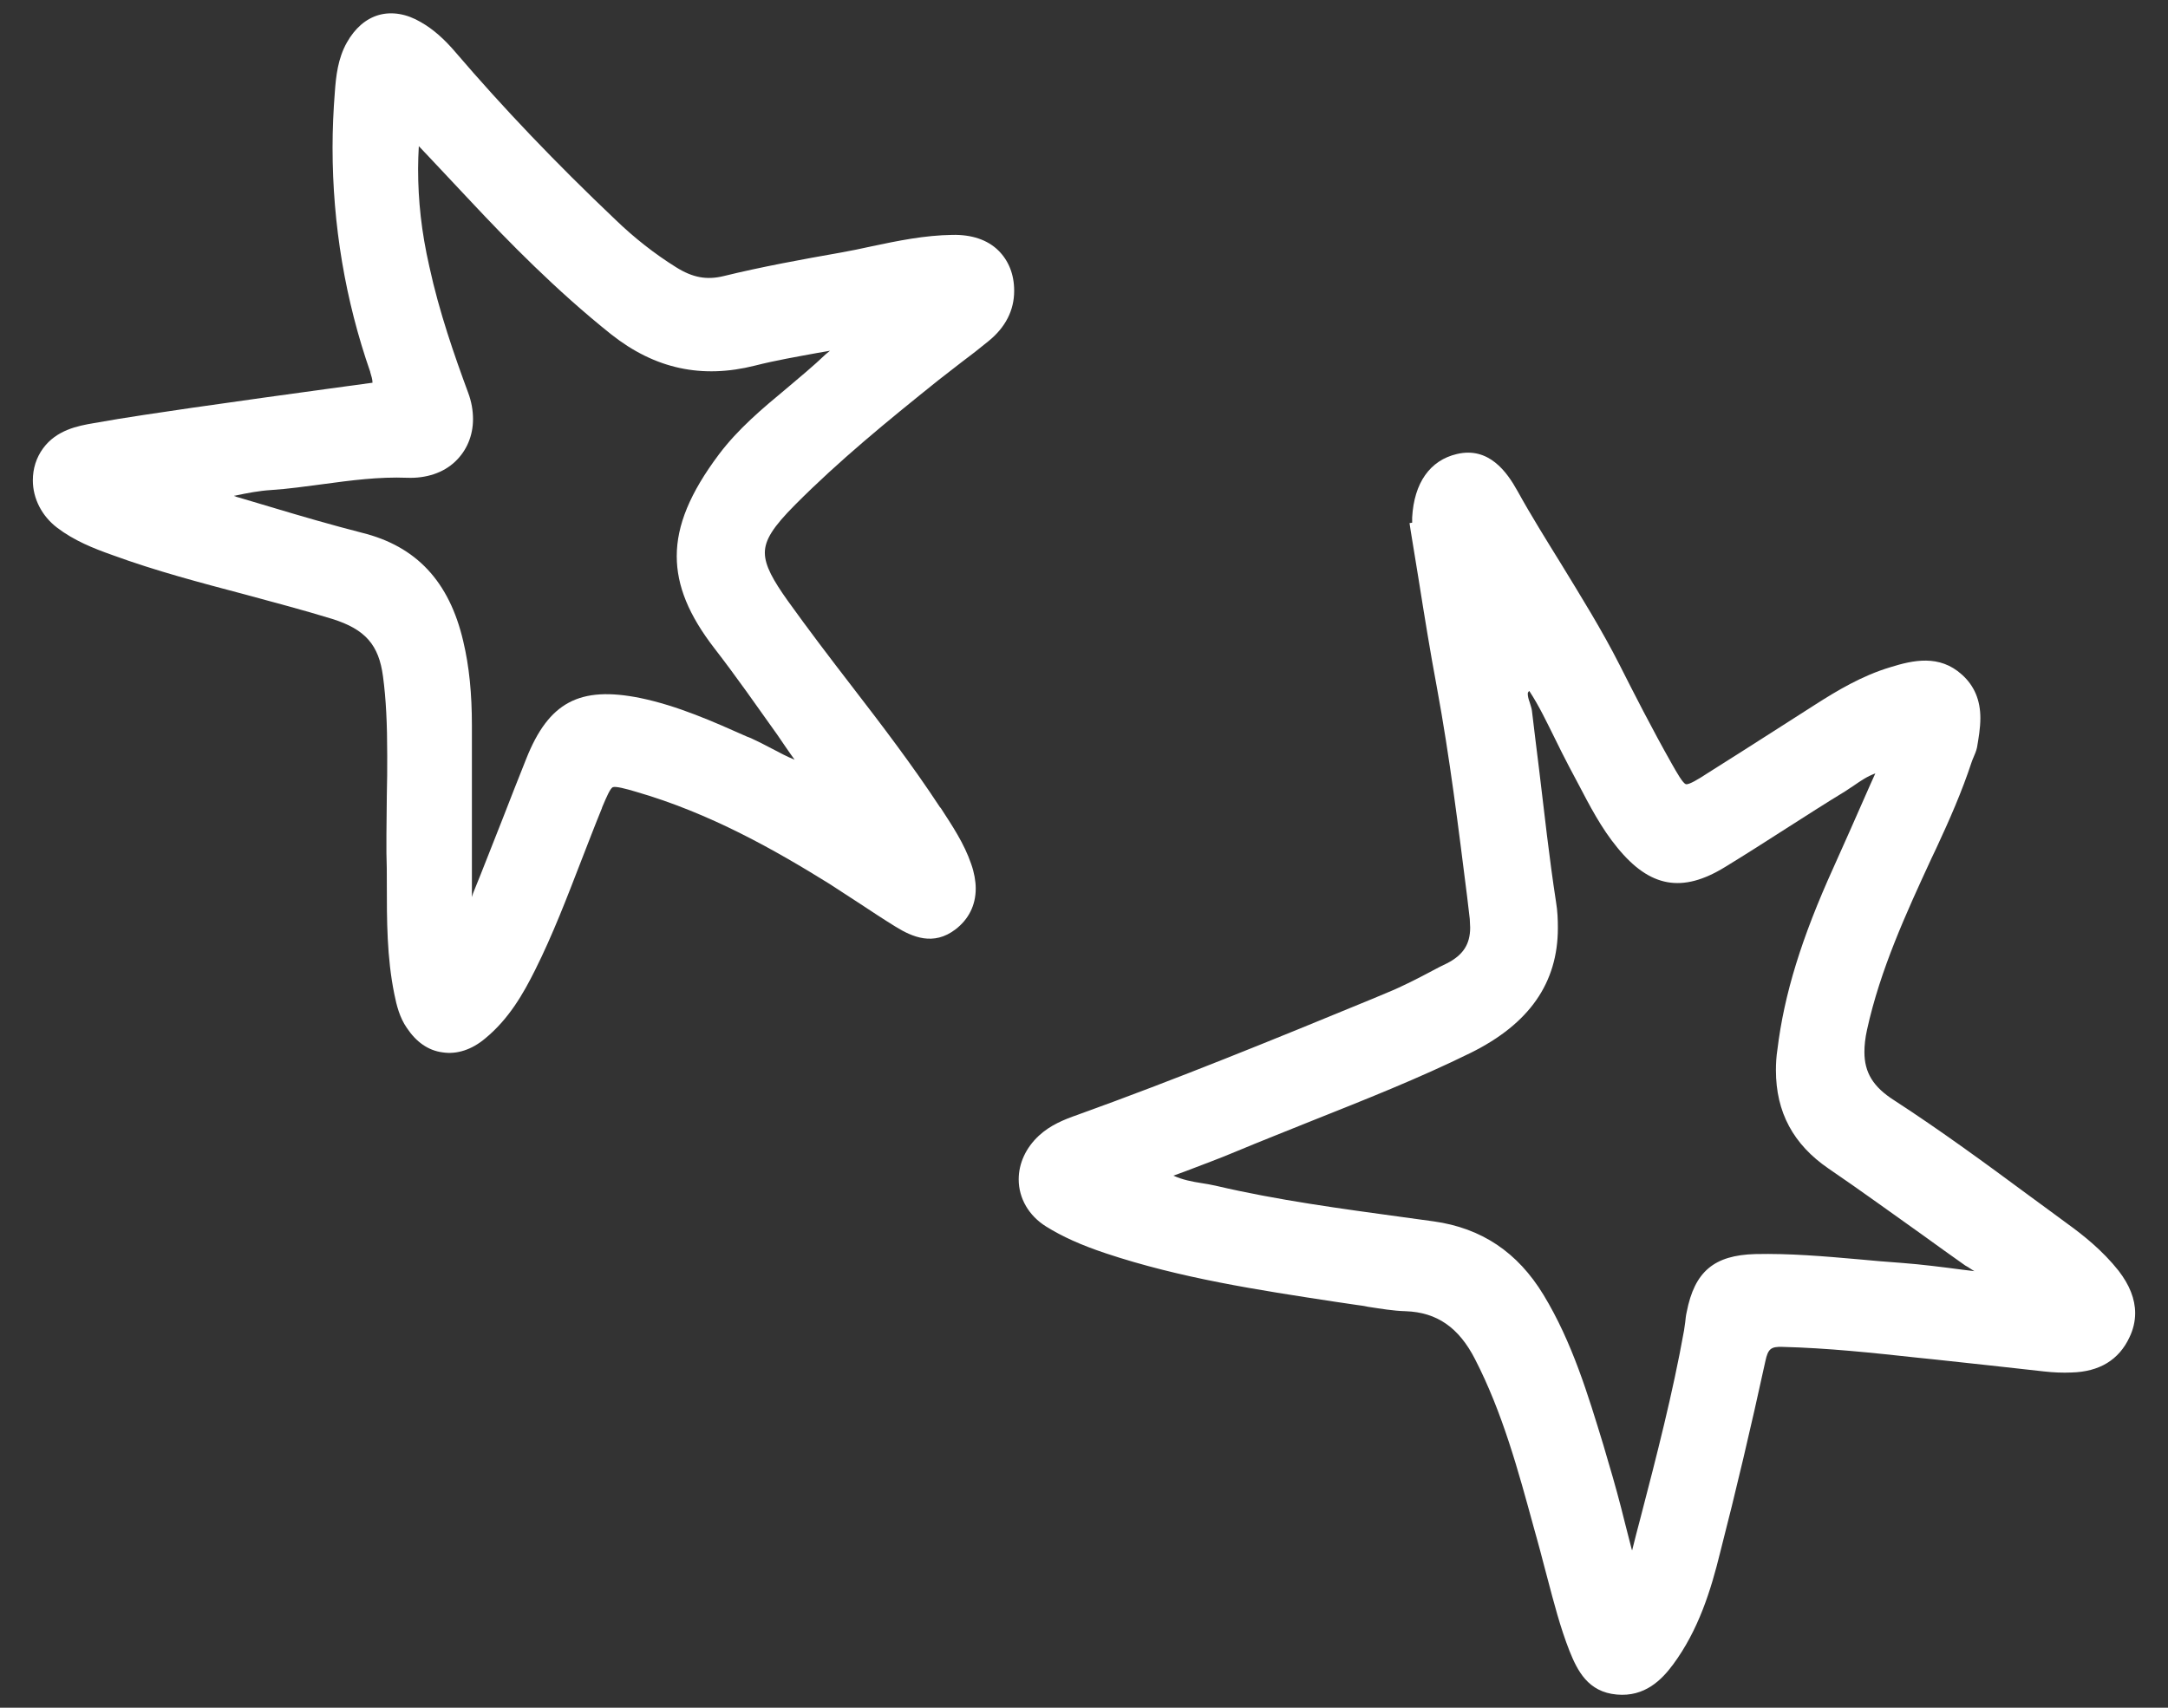
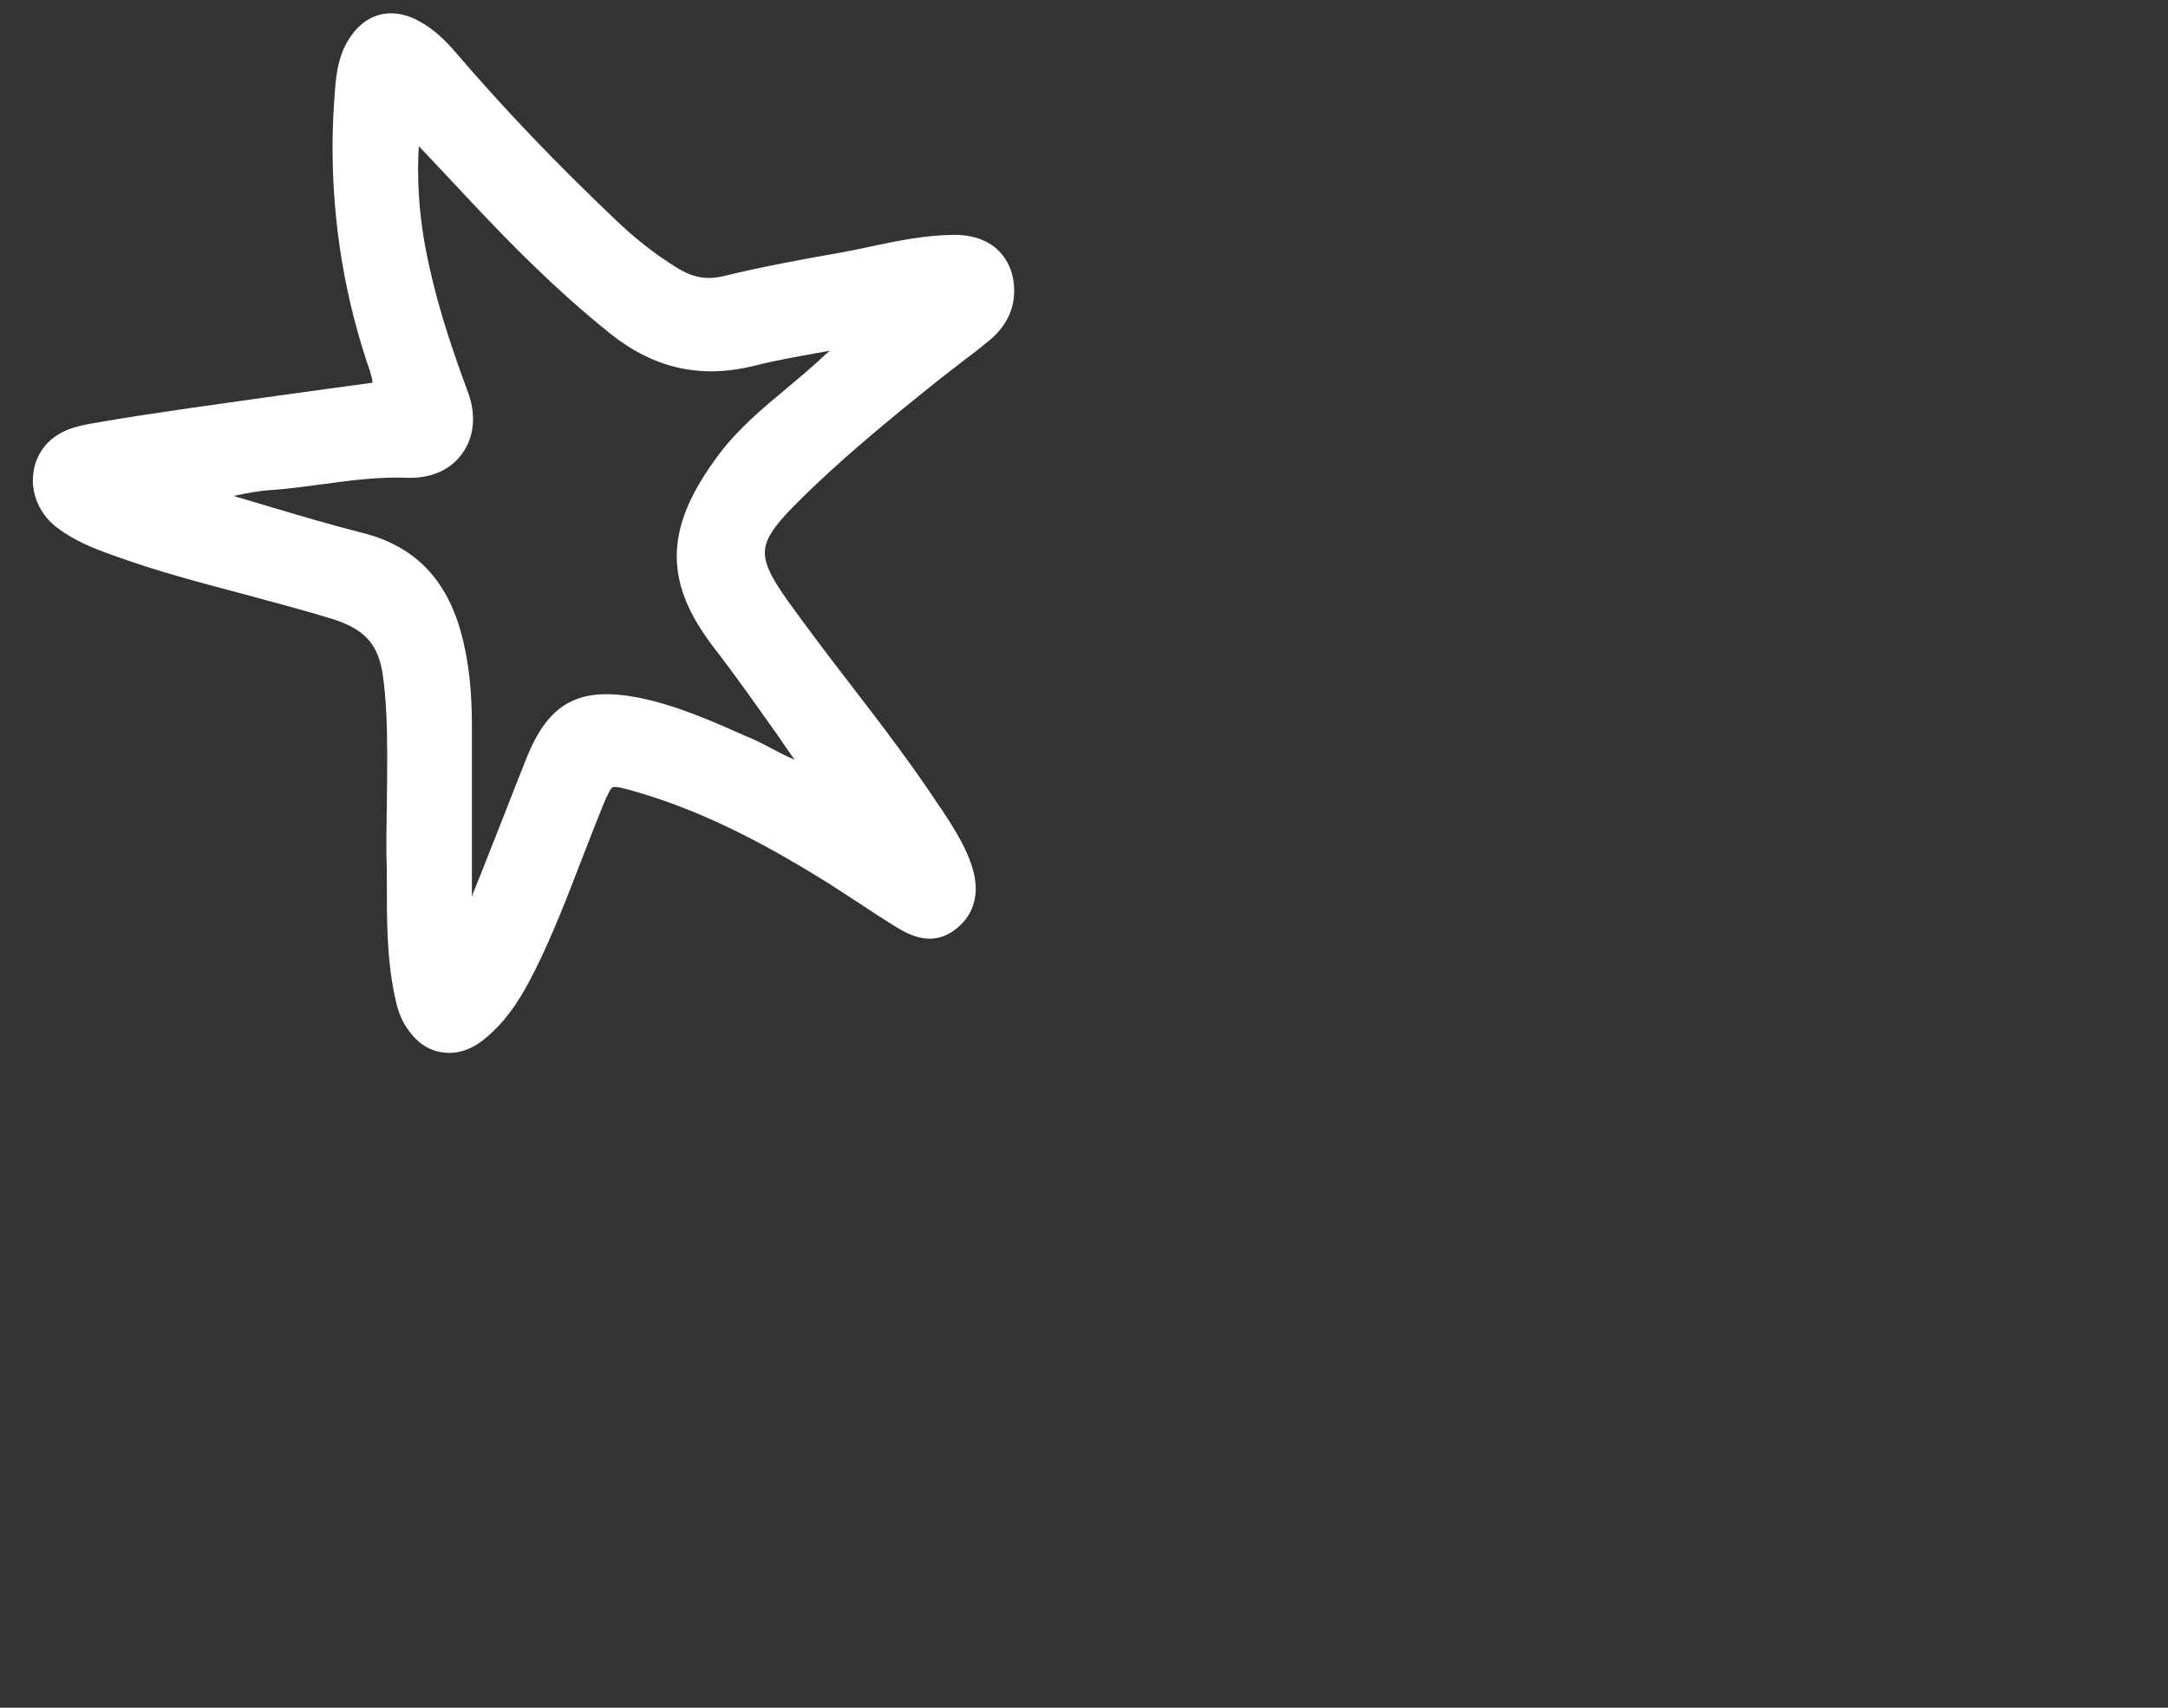
<svg xmlns="http://www.w3.org/2000/svg" width="33" height="26" viewBox="0 0 33 26" fill="none">
  <rect x="0" y="0" width="33" height="26" fill="#333333" stroke="none" />
-   <path d="M25.467 25.341C25.295 25.573 25.037 25.839 24.608 25.799C24.172 25.76 24.011 25.437 23.891 25.138C23.748 24.776 23.65 24.391 23.553 24.024C23.518 23.888 23.478 23.747 23.444 23.611C23.41 23.492 23.381 23.373 23.346 23.255C23.111 22.395 22.871 21.507 22.452 20.693C22.206 20.212 21.873 19.98 21.398 19.963C21.203 19.958 21.014 19.924 20.825 19.896C20.767 19.884 20.704 19.873 20.647 19.867C20.532 19.85 20.423 19.833 20.309 19.817C19.157 19.641 17.964 19.46 16.83 19.081C16.457 18.957 16.17 18.827 15.924 18.674C15.66 18.51 15.506 18.244 15.506 17.956C15.506 17.713 15.614 17.475 15.815 17.289C15.987 17.13 16.193 17.046 16.405 16.972C17.913 16.429 19.42 15.813 20.876 15.213L21.117 15.112C21.352 15.016 21.581 14.897 21.805 14.778C21.879 14.739 21.954 14.699 22.028 14.665C22.269 14.541 22.378 14.377 22.378 14.122C22.378 14.082 22.372 14.037 22.372 13.992L22.332 13.653C22.2 12.607 22.068 11.532 21.873 10.475C21.77 9.926 21.679 9.361 21.593 8.818C21.552 8.569 21.512 8.326 21.472 8.077L21.455 7.964L21.495 7.958C21.495 7.953 21.495 7.953 21.495 7.947C21.495 7.924 21.495 7.902 21.495 7.879C21.524 7.353 21.765 7.008 22.177 6.912C22.659 6.799 22.934 7.178 23.1 7.478C23.306 7.851 23.536 8.219 23.759 8.58C24.063 9.078 24.384 9.593 24.653 10.124C24.865 10.543 25.14 11.085 25.444 11.623C25.524 11.764 25.616 11.928 25.662 11.939C25.708 11.951 25.857 11.86 25.994 11.77C26.338 11.555 26.688 11.329 27.026 11.114C27.227 10.984 27.427 10.859 27.628 10.729C27.955 10.52 28.339 10.288 28.774 10.158C29.118 10.051 29.52 9.96 29.863 10.271C30.053 10.441 30.144 10.661 30.144 10.933C30.144 11.085 30.116 11.244 30.093 11.38C30.081 11.436 30.058 11.487 30.041 11.527C30.03 11.555 30.018 11.578 30.012 11.6C29.863 12.053 29.674 12.482 29.474 12.912L29.399 13.07C29.015 13.902 28.62 14.761 28.419 15.677C28.39 15.807 28.379 15.92 28.379 16.017C28.379 16.328 28.511 16.548 28.832 16.752C29.537 17.21 30.224 17.713 30.889 18.205C31.084 18.346 31.279 18.493 31.474 18.635C31.709 18.804 32.007 19.042 32.248 19.347C32.414 19.562 32.5 19.777 32.5 19.992C32.5 20.116 32.471 20.241 32.414 20.359C32.254 20.704 31.956 20.885 31.531 20.896C31.399 20.902 31.256 20.896 31.113 20.88C30.838 20.851 30.563 20.817 30.293 20.789C30.018 20.761 29.737 20.727 29.462 20.699C29.37 20.687 29.273 20.682 29.181 20.67C28.511 20.597 27.817 20.523 27.129 20.506C26.957 20.501 26.912 20.535 26.872 20.721C26.654 21.722 26.424 22.7 26.184 23.633C26.04 24.221 25.851 24.821 25.467 25.341ZM24.974 23.096C25.215 22.169 25.462 21.213 25.633 20.258C25.639 20.218 25.645 20.178 25.651 20.133C25.656 20.082 25.662 20.026 25.674 19.975C25.794 19.358 26.092 19.11 26.717 19.093C27.244 19.081 27.771 19.127 28.282 19.172C28.499 19.194 28.729 19.211 28.952 19.228C29.256 19.251 29.565 19.291 29.863 19.33C29.927 19.336 29.989 19.347 30.053 19.353C30.035 19.341 30.012 19.33 29.989 19.313C29.967 19.296 29.944 19.285 29.915 19.268C29.697 19.115 29.479 18.957 29.267 18.804C28.797 18.471 28.316 18.12 27.834 17.792C27.296 17.424 27.032 16.933 27.032 16.294C27.032 16.192 27.038 16.084 27.055 15.977C27.158 15.134 27.422 14.28 27.909 13.206C28.069 12.85 28.23 12.488 28.396 12.109C28.442 12.002 28.494 11.889 28.545 11.775C28.419 11.821 28.322 11.889 28.224 11.956C28.178 11.985 28.133 12.018 28.087 12.047C27.789 12.228 27.491 12.42 27.198 12.607C26.889 12.805 26.573 13.008 26.258 13.2C25.605 13.602 25.112 13.511 24.619 12.906C24.372 12.607 24.195 12.262 24.023 11.934C23.977 11.849 23.931 11.758 23.885 11.674C23.811 11.532 23.736 11.385 23.668 11.244C23.547 11.001 23.427 10.746 23.278 10.52C23.255 10.537 23.255 10.554 23.255 10.565C23.255 10.599 23.266 10.644 23.283 10.69C23.295 10.735 23.312 10.774 23.318 10.82C23.352 11.119 23.392 11.419 23.427 11.713C23.507 12.375 23.581 13.059 23.685 13.732C23.708 13.868 23.713 14.003 23.713 14.128C23.713 14.965 23.278 15.587 22.389 16.028C21.598 16.418 20.767 16.746 19.959 17.068C19.581 17.221 19.191 17.374 18.813 17.532C18.561 17.639 18.308 17.73 18.045 17.832C17.987 17.854 17.924 17.877 17.861 17.899C17.999 17.962 18.142 17.99 18.291 18.013C18.36 18.024 18.429 18.035 18.503 18.052C19.443 18.273 20.423 18.403 21.369 18.533C21.518 18.555 21.667 18.572 21.822 18.595C22.55 18.697 23.1 19.064 23.495 19.715C23.931 20.433 24.172 21.236 24.407 22.005C24.43 22.09 24.458 22.174 24.481 22.259C24.573 22.565 24.659 22.881 24.734 23.187C24.768 23.311 24.797 23.441 24.831 23.566L24.837 23.588C24.837 23.594 24.843 23.599 24.843 23.605C24.883 23.441 24.928 23.271 24.974 23.096Z" fill="white" />
-   <path d="M12.789 3.847C12.949 3.819 13.11 3.785 13.264 3.751C13.666 3.666 14.073 3.582 14.497 3.576C14.789 3.57 15.03 3.65 15.196 3.813C15.351 3.966 15.437 4.175 15.437 4.424L15.437 4.43C15.437 4.724 15.305 4.984 15.047 5.193C14.909 5.306 14.772 5.414 14.634 5.516C14.52 5.606 14.399 5.697 14.285 5.787C13.488 6.426 12.771 7.014 12.107 7.681C11.768 8.021 11.642 8.219 11.642 8.416C11.642 8.614 11.774 8.841 11.986 9.14C12.302 9.581 12.634 10.017 12.961 10.441C13.419 11.035 13.889 11.651 14.308 12.29L14.319 12.301C14.491 12.567 14.675 12.838 14.783 13.155C14.829 13.285 14.852 13.415 14.852 13.528C14.852 13.783 14.743 13.998 14.543 14.15C14.21 14.405 13.889 14.269 13.626 14.105C13.442 13.992 13.264 13.873 13.092 13.76C12.938 13.658 12.777 13.557 12.623 13.455C11.803 12.946 10.811 12.38 9.676 12.053C9.522 12.007 9.373 11.968 9.327 11.985C9.287 12.007 9.235 12.126 9.166 12.29L9.161 12.307C9.052 12.573 8.949 12.844 8.845 13.11C8.633 13.658 8.415 14.229 8.146 14.767C7.963 15.134 7.745 15.513 7.389 15.807C7.183 15.982 6.954 16.056 6.736 16.022C6.518 15.994 6.335 15.864 6.192 15.649C6.083 15.491 6.037 15.31 6.002 15.134C5.888 14.575 5.888 14.009 5.888 13.46C5.888 13.302 5.888 13.144 5.882 12.986C5.882 12.895 5.882 12.805 5.882 12.708C5.882 12.505 5.888 12.301 5.888 12.103C5.894 11.905 5.894 11.702 5.894 11.504C5.894 11.018 5.876 10.644 5.83 10.3C5.767 9.819 5.561 9.581 5.057 9.423C4.615 9.287 4.163 9.169 3.727 9.05C3.062 8.874 2.374 8.694 1.709 8.45C1.423 8.349 1.125 8.23 0.867 8.032C0.638 7.857 0.5 7.591 0.5 7.314C0.5 7.133 0.552 6.969 0.655 6.827C0.861 6.545 1.188 6.483 1.423 6.443C1.927 6.352 2.449 6.279 2.947 6.205L3.062 6.189C3.698 6.098 4.34 6.008 4.965 5.923C5.2 5.889 5.435 5.861 5.67 5.827C5.67 5.776 5.653 5.725 5.636 5.668L5.636 5.663C5.257 4.577 5.062 3.423 5.062 2.247C5.062 1.97 5.074 1.687 5.097 1.399C5.114 1.161 5.143 0.89 5.28 0.647C5.401 0.432 5.567 0.285 5.767 0.228C5.968 0.172 6.192 0.211 6.404 0.336C6.593 0.443 6.765 0.596 6.942 0.805C7.659 1.642 8.45 2.473 9.367 3.344C9.654 3.621 9.963 3.864 10.29 4.068C10.542 4.226 10.754 4.266 11.012 4.204C11.591 4.062 12.21 3.949 12.789 3.847ZM7.183 3.084C6.977 2.863 6.765 2.637 6.535 2.394L6.375 2.225C6.369 2.338 6.364 2.456 6.364 2.569C6.364 3.056 6.415 3.531 6.535 4.057C6.684 4.747 6.919 5.419 7.126 5.979C7.177 6.115 7.2 6.251 7.2 6.381C7.2 6.635 7.103 6.861 6.931 7.025C6.748 7.201 6.484 7.285 6.197 7.274C5.767 7.257 5.338 7.314 4.925 7.37C4.661 7.404 4.392 7.444 4.122 7.461C3.945 7.472 3.767 7.506 3.578 7.546C3.572 7.546 3.566 7.546 3.561 7.551C3.572 7.551 3.584 7.557 3.595 7.563C3.773 7.613 3.95 7.67 4.128 7.721C4.581 7.857 5.045 7.992 5.509 8.111C6.335 8.315 6.839 8.852 7.051 9.762C7.143 10.147 7.183 10.565 7.183 11.046L7.183 11.074C7.183 11.419 7.183 11.798 7.183 12.256C7.183 12.527 7.183 12.805 7.183 13.076C7.183 13.268 7.183 13.466 7.183 13.658C7.189 13.641 7.195 13.619 7.2 13.602C7.355 13.223 7.504 12.833 7.653 12.46C7.768 12.166 7.888 11.855 8.009 11.555C8.352 10.69 8.822 10.441 9.745 10.627C10.318 10.746 10.851 10.984 11.373 11.216L11.43 11.238C11.539 11.289 11.642 11.34 11.746 11.396C11.866 11.459 11.981 11.521 12.095 11.566C12.004 11.442 11.918 11.312 11.832 11.187C11.522 10.752 11.207 10.3 10.874 9.87C10.485 9.366 10.301 8.92 10.301 8.467C10.301 7.998 10.502 7.506 10.943 6.918C11.236 6.528 11.608 6.217 11.969 5.917C12.17 5.747 12.382 5.572 12.571 5.391C12.594 5.374 12.611 5.357 12.634 5.34C12.571 5.352 12.502 5.363 12.439 5.374C12.13 5.431 11.803 5.487 11.493 5.566C10.685 5.77 9.969 5.617 9.304 5.091C8.467 4.424 7.728 3.666 7.183 3.084Z" fill="white" />
+   <path d="M12.789 3.847C12.949 3.819 13.11 3.785 13.264 3.751C13.666 3.666 14.073 3.582 14.497 3.576C14.789 3.57 15.03 3.65 15.196 3.813C15.351 3.966 15.437 4.175 15.437 4.424L15.437 4.43C15.437 4.724 15.305 4.984 15.047 5.193C14.909 5.306 14.772 5.414 14.634 5.516C14.52 5.606 14.399 5.697 14.285 5.787C13.488 6.426 12.771 7.014 12.107 7.681C11.768 8.021 11.642 8.219 11.642 8.416C11.642 8.614 11.774 8.841 11.986 9.14C12.302 9.581 12.634 10.017 12.961 10.441C13.419 11.035 13.889 11.651 14.308 12.29L14.319 12.301C14.491 12.567 14.675 12.838 14.783 13.155C14.829 13.285 14.852 13.415 14.852 13.528C14.852 13.783 14.743 13.998 14.543 14.15C14.21 14.405 13.889 14.269 13.626 14.105C13.442 13.992 13.264 13.873 13.092 13.76C12.938 13.658 12.777 13.557 12.623 13.455C11.803 12.946 10.811 12.38 9.676 12.053C9.522 12.007 9.373 11.968 9.327 11.985C9.287 12.007 9.235 12.126 9.166 12.29L9.161 12.307C9.052 12.573 8.949 12.844 8.845 13.11C8.633 13.658 8.415 14.229 8.146 14.767C7.963 15.134 7.745 15.513 7.389 15.807C7.183 15.982 6.954 16.056 6.736 16.022C6.518 15.994 6.335 15.864 6.192 15.649C6.083 15.491 6.037 15.31 6.002 15.134C5.888 14.575 5.888 14.009 5.888 13.46C5.888 13.302 5.888 13.144 5.882 12.986C5.882 12.895 5.882 12.805 5.882 12.708C5.894 11.905 5.894 11.702 5.894 11.504C5.894 11.018 5.876 10.644 5.83 10.3C5.767 9.819 5.561 9.581 5.057 9.423C4.615 9.287 4.163 9.169 3.727 9.05C3.062 8.874 2.374 8.694 1.709 8.45C1.423 8.349 1.125 8.23 0.867 8.032C0.638 7.857 0.5 7.591 0.5 7.314C0.5 7.133 0.552 6.969 0.655 6.827C0.861 6.545 1.188 6.483 1.423 6.443C1.927 6.352 2.449 6.279 2.947 6.205L3.062 6.189C3.698 6.098 4.34 6.008 4.965 5.923C5.2 5.889 5.435 5.861 5.67 5.827C5.67 5.776 5.653 5.725 5.636 5.668L5.636 5.663C5.257 4.577 5.062 3.423 5.062 2.247C5.062 1.97 5.074 1.687 5.097 1.399C5.114 1.161 5.143 0.89 5.28 0.647C5.401 0.432 5.567 0.285 5.767 0.228C5.968 0.172 6.192 0.211 6.404 0.336C6.593 0.443 6.765 0.596 6.942 0.805C7.659 1.642 8.45 2.473 9.367 3.344C9.654 3.621 9.963 3.864 10.29 4.068C10.542 4.226 10.754 4.266 11.012 4.204C11.591 4.062 12.21 3.949 12.789 3.847ZM7.183 3.084C6.977 2.863 6.765 2.637 6.535 2.394L6.375 2.225C6.369 2.338 6.364 2.456 6.364 2.569C6.364 3.056 6.415 3.531 6.535 4.057C6.684 4.747 6.919 5.419 7.126 5.979C7.177 6.115 7.2 6.251 7.2 6.381C7.2 6.635 7.103 6.861 6.931 7.025C6.748 7.201 6.484 7.285 6.197 7.274C5.767 7.257 5.338 7.314 4.925 7.37C4.661 7.404 4.392 7.444 4.122 7.461C3.945 7.472 3.767 7.506 3.578 7.546C3.572 7.546 3.566 7.546 3.561 7.551C3.572 7.551 3.584 7.557 3.595 7.563C3.773 7.613 3.95 7.67 4.128 7.721C4.581 7.857 5.045 7.992 5.509 8.111C6.335 8.315 6.839 8.852 7.051 9.762C7.143 10.147 7.183 10.565 7.183 11.046L7.183 11.074C7.183 11.419 7.183 11.798 7.183 12.256C7.183 12.527 7.183 12.805 7.183 13.076C7.183 13.268 7.183 13.466 7.183 13.658C7.189 13.641 7.195 13.619 7.2 13.602C7.355 13.223 7.504 12.833 7.653 12.46C7.768 12.166 7.888 11.855 8.009 11.555C8.352 10.69 8.822 10.441 9.745 10.627C10.318 10.746 10.851 10.984 11.373 11.216L11.43 11.238C11.539 11.289 11.642 11.34 11.746 11.396C11.866 11.459 11.981 11.521 12.095 11.566C12.004 11.442 11.918 11.312 11.832 11.187C11.522 10.752 11.207 10.3 10.874 9.87C10.485 9.366 10.301 8.92 10.301 8.467C10.301 7.998 10.502 7.506 10.943 6.918C11.236 6.528 11.608 6.217 11.969 5.917C12.17 5.747 12.382 5.572 12.571 5.391C12.594 5.374 12.611 5.357 12.634 5.34C12.571 5.352 12.502 5.363 12.439 5.374C12.13 5.431 11.803 5.487 11.493 5.566C10.685 5.77 9.969 5.617 9.304 5.091C8.467 4.424 7.728 3.666 7.183 3.084Z" fill="white" />
</svg>